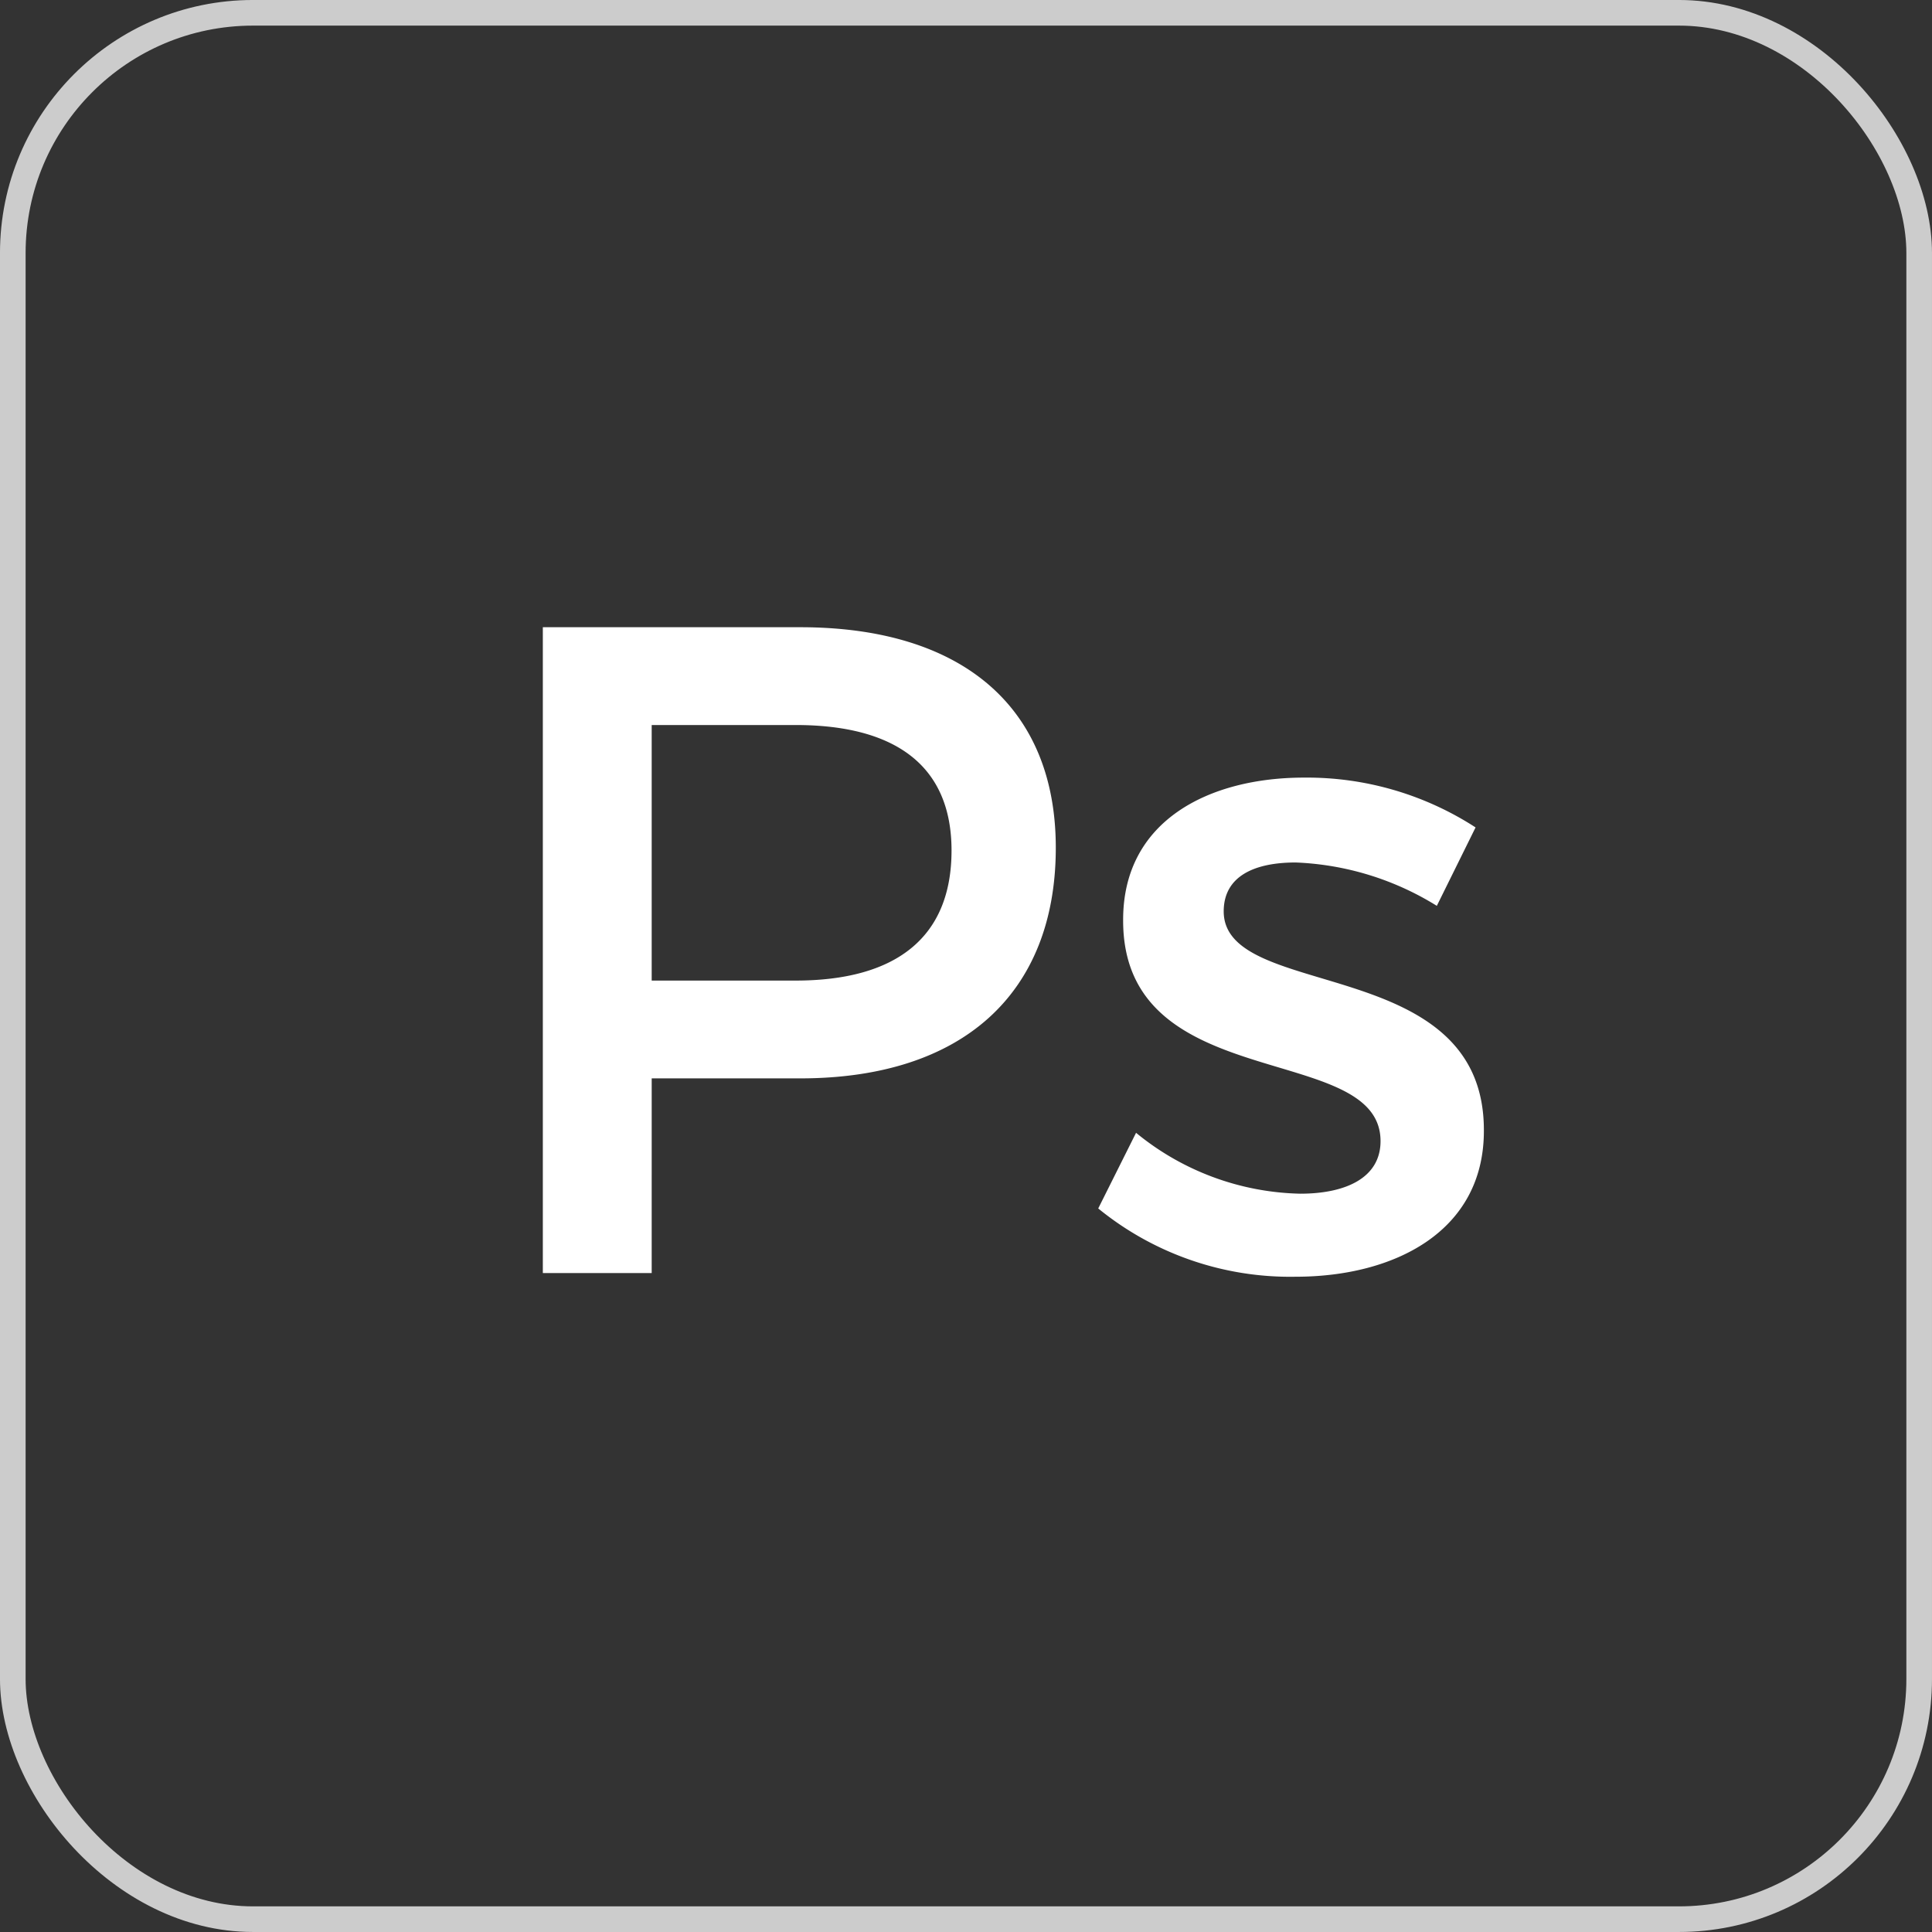
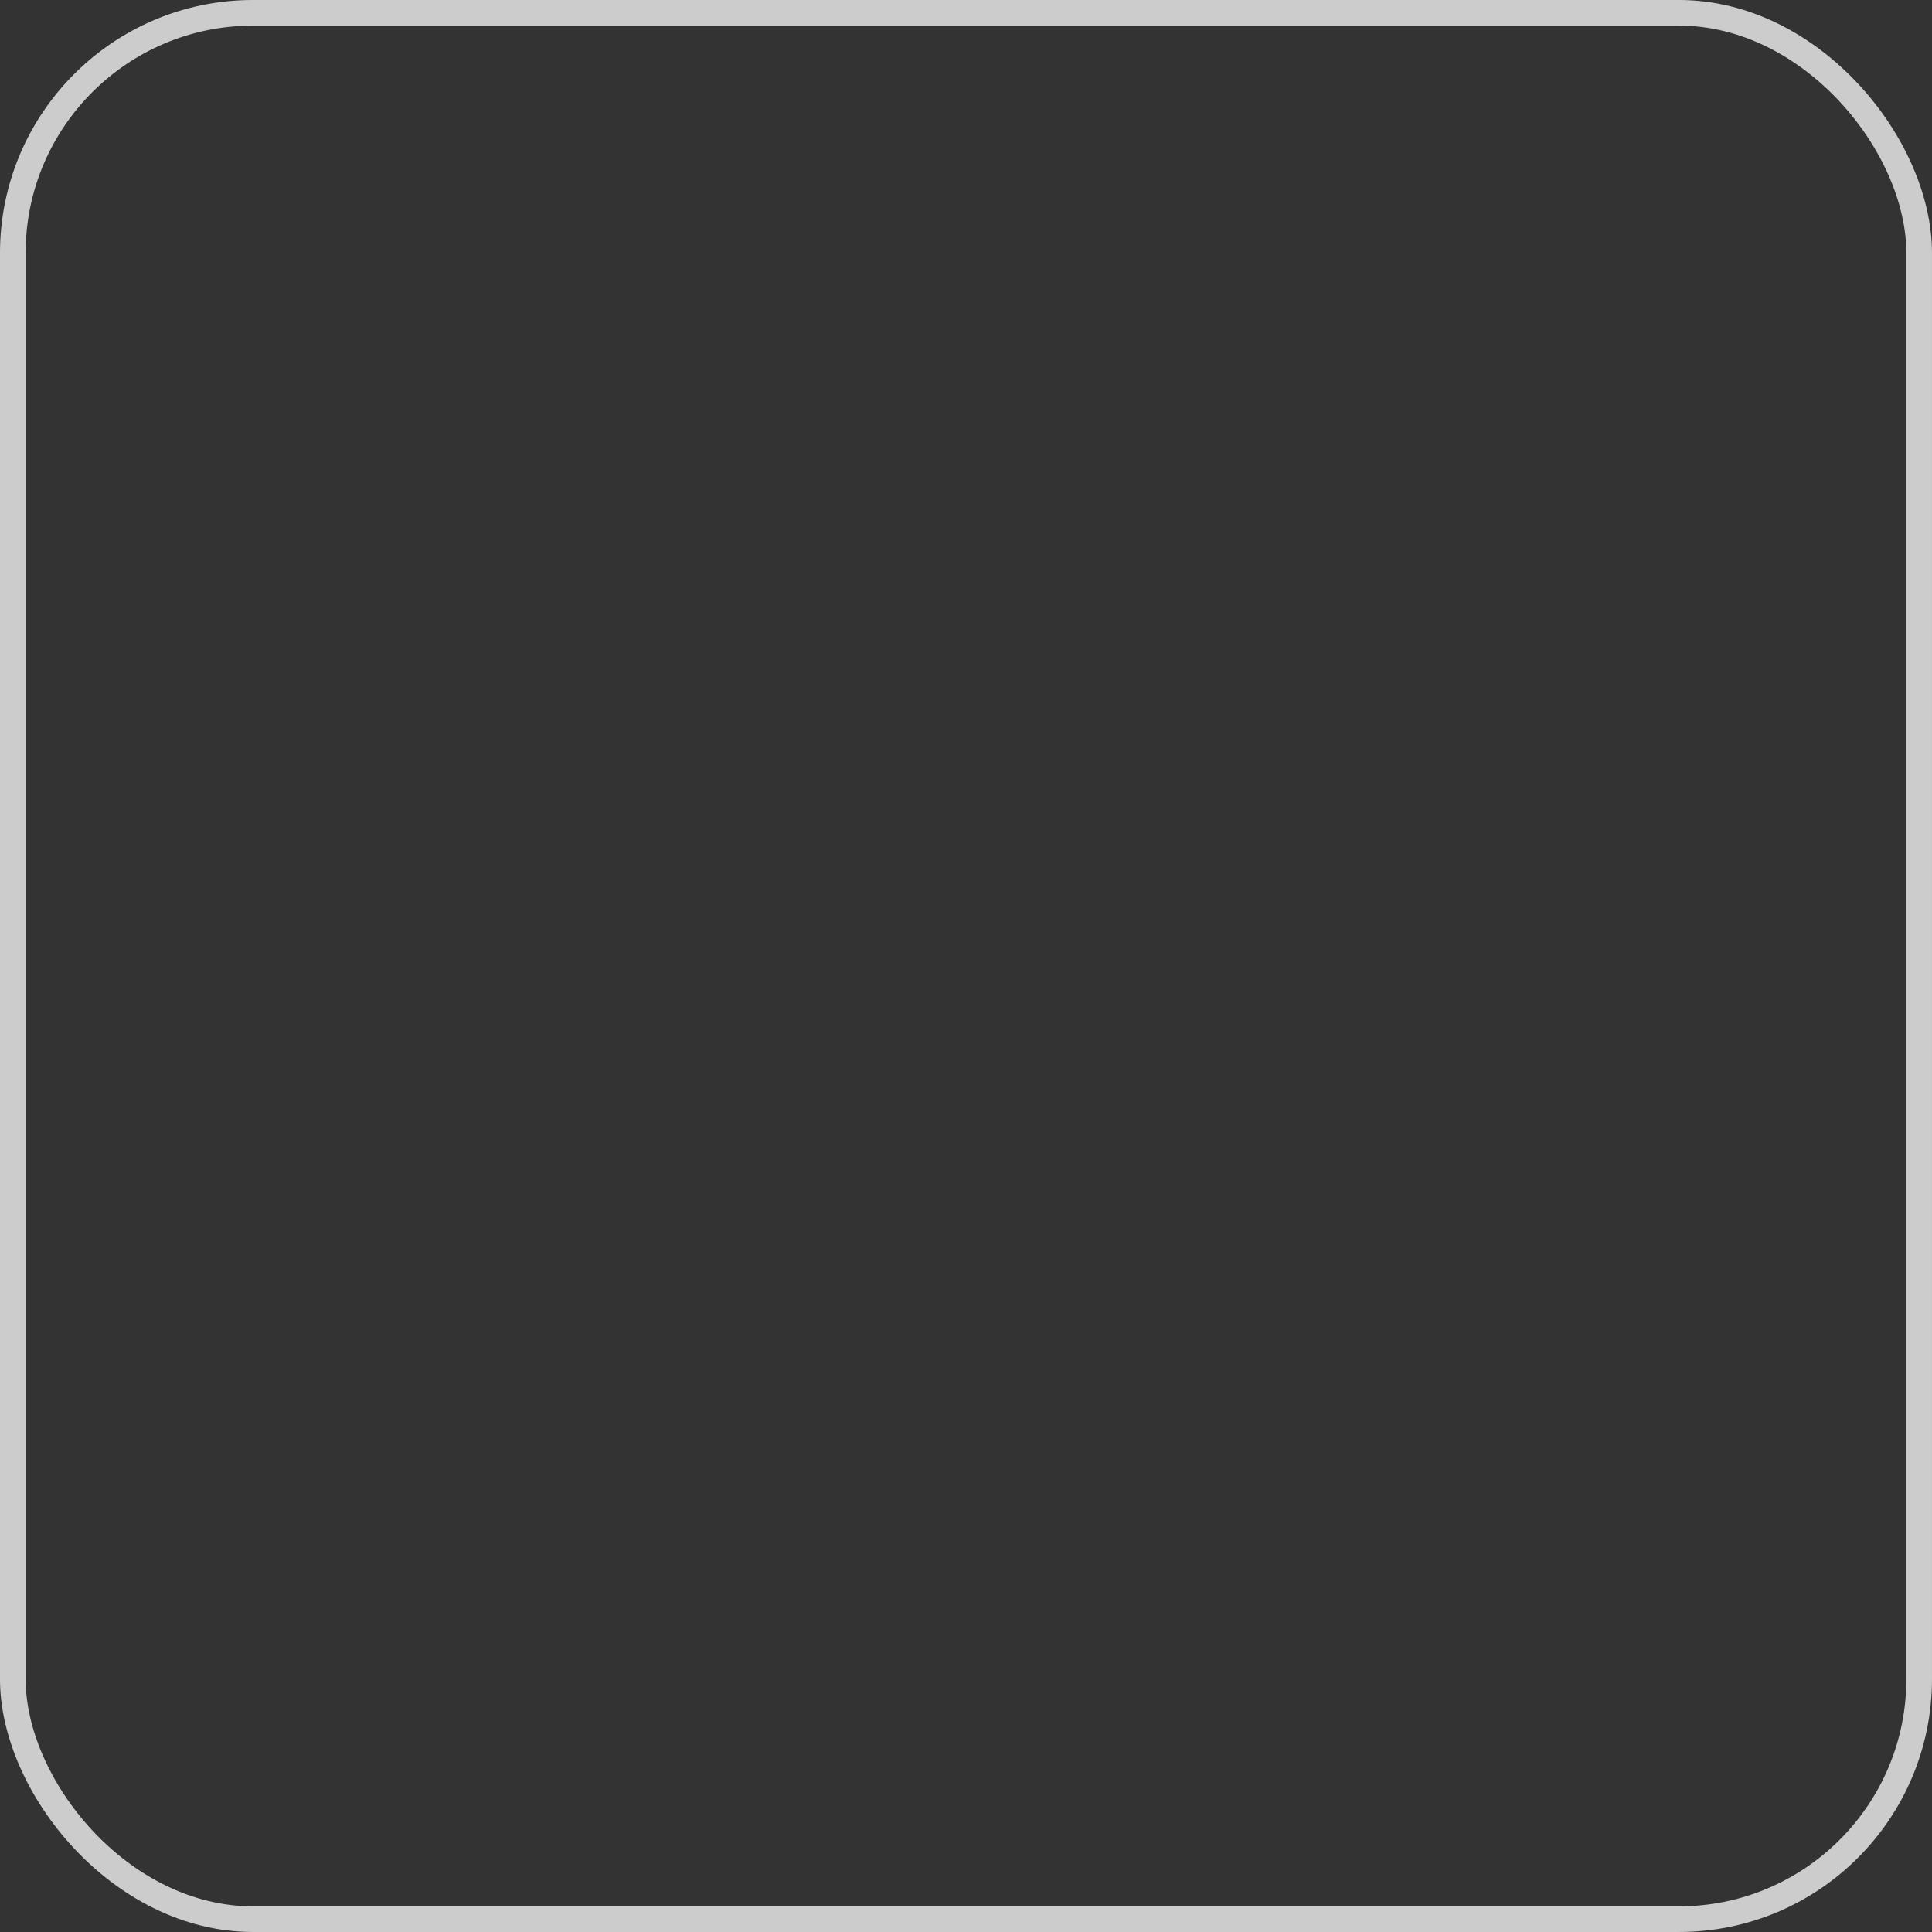
<svg xmlns="http://www.w3.org/2000/svg" width="83.764" height="83.764" viewBox="0 0 83.764 83.764">
  <rect x="0" y="0" width="83.764" height="83.764" fill="#333333" stroke="none" />
  <g id="Group_195" data-name="Group 195" transform="translate(-792.823 -455.445)">
    <rect id="Rectangle_176" data-name="Rectangle 176" width="82.653" height="82.653" rx="10.416" transform="translate(793.378 456)" fill="none" stroke="#ccc" stroke-miterlimit="10" stroke-width="1.111" />
-     <path id="Path_698" data-name="Path 698" d="M-19.18-28V0h4.72V-8.44h6.44c7.04,0,11.08-3.68,11.08-10C3.06-24.52-.98-28-8.02-28Zm4.72,4.24h6.24c4.32,0,6.76,1.76,6.76,5.44,0,3.8-2.44,5.64-6.76,5.64h-6.24Zm28.28,2.28c-4.08,0-7.84,1.84-7.84,6.16-.04,7.68,11.16,5.24,11.16,9.6,0,1.6-1.52,2.28-3.48,2.28A11.594,11.594,0,0,1,6.54-6.08L4.9-2.8A13.163,13.163,0,0,0,13.46.16c4.28,0,8.16-1.96,8.16-6.32.04-7.72-11.28-5.6-11.28-9.52,0-1.52,1.32-2.12,3.12-2.12a12.511,12.511,0,0,1,6.12,1.88l1.68-3.4A13.45,13.45,0,0,0,13.82-21.48Z" transform="translate(835.538 510.639)" fill="#fff" />
  </g>
</svg>